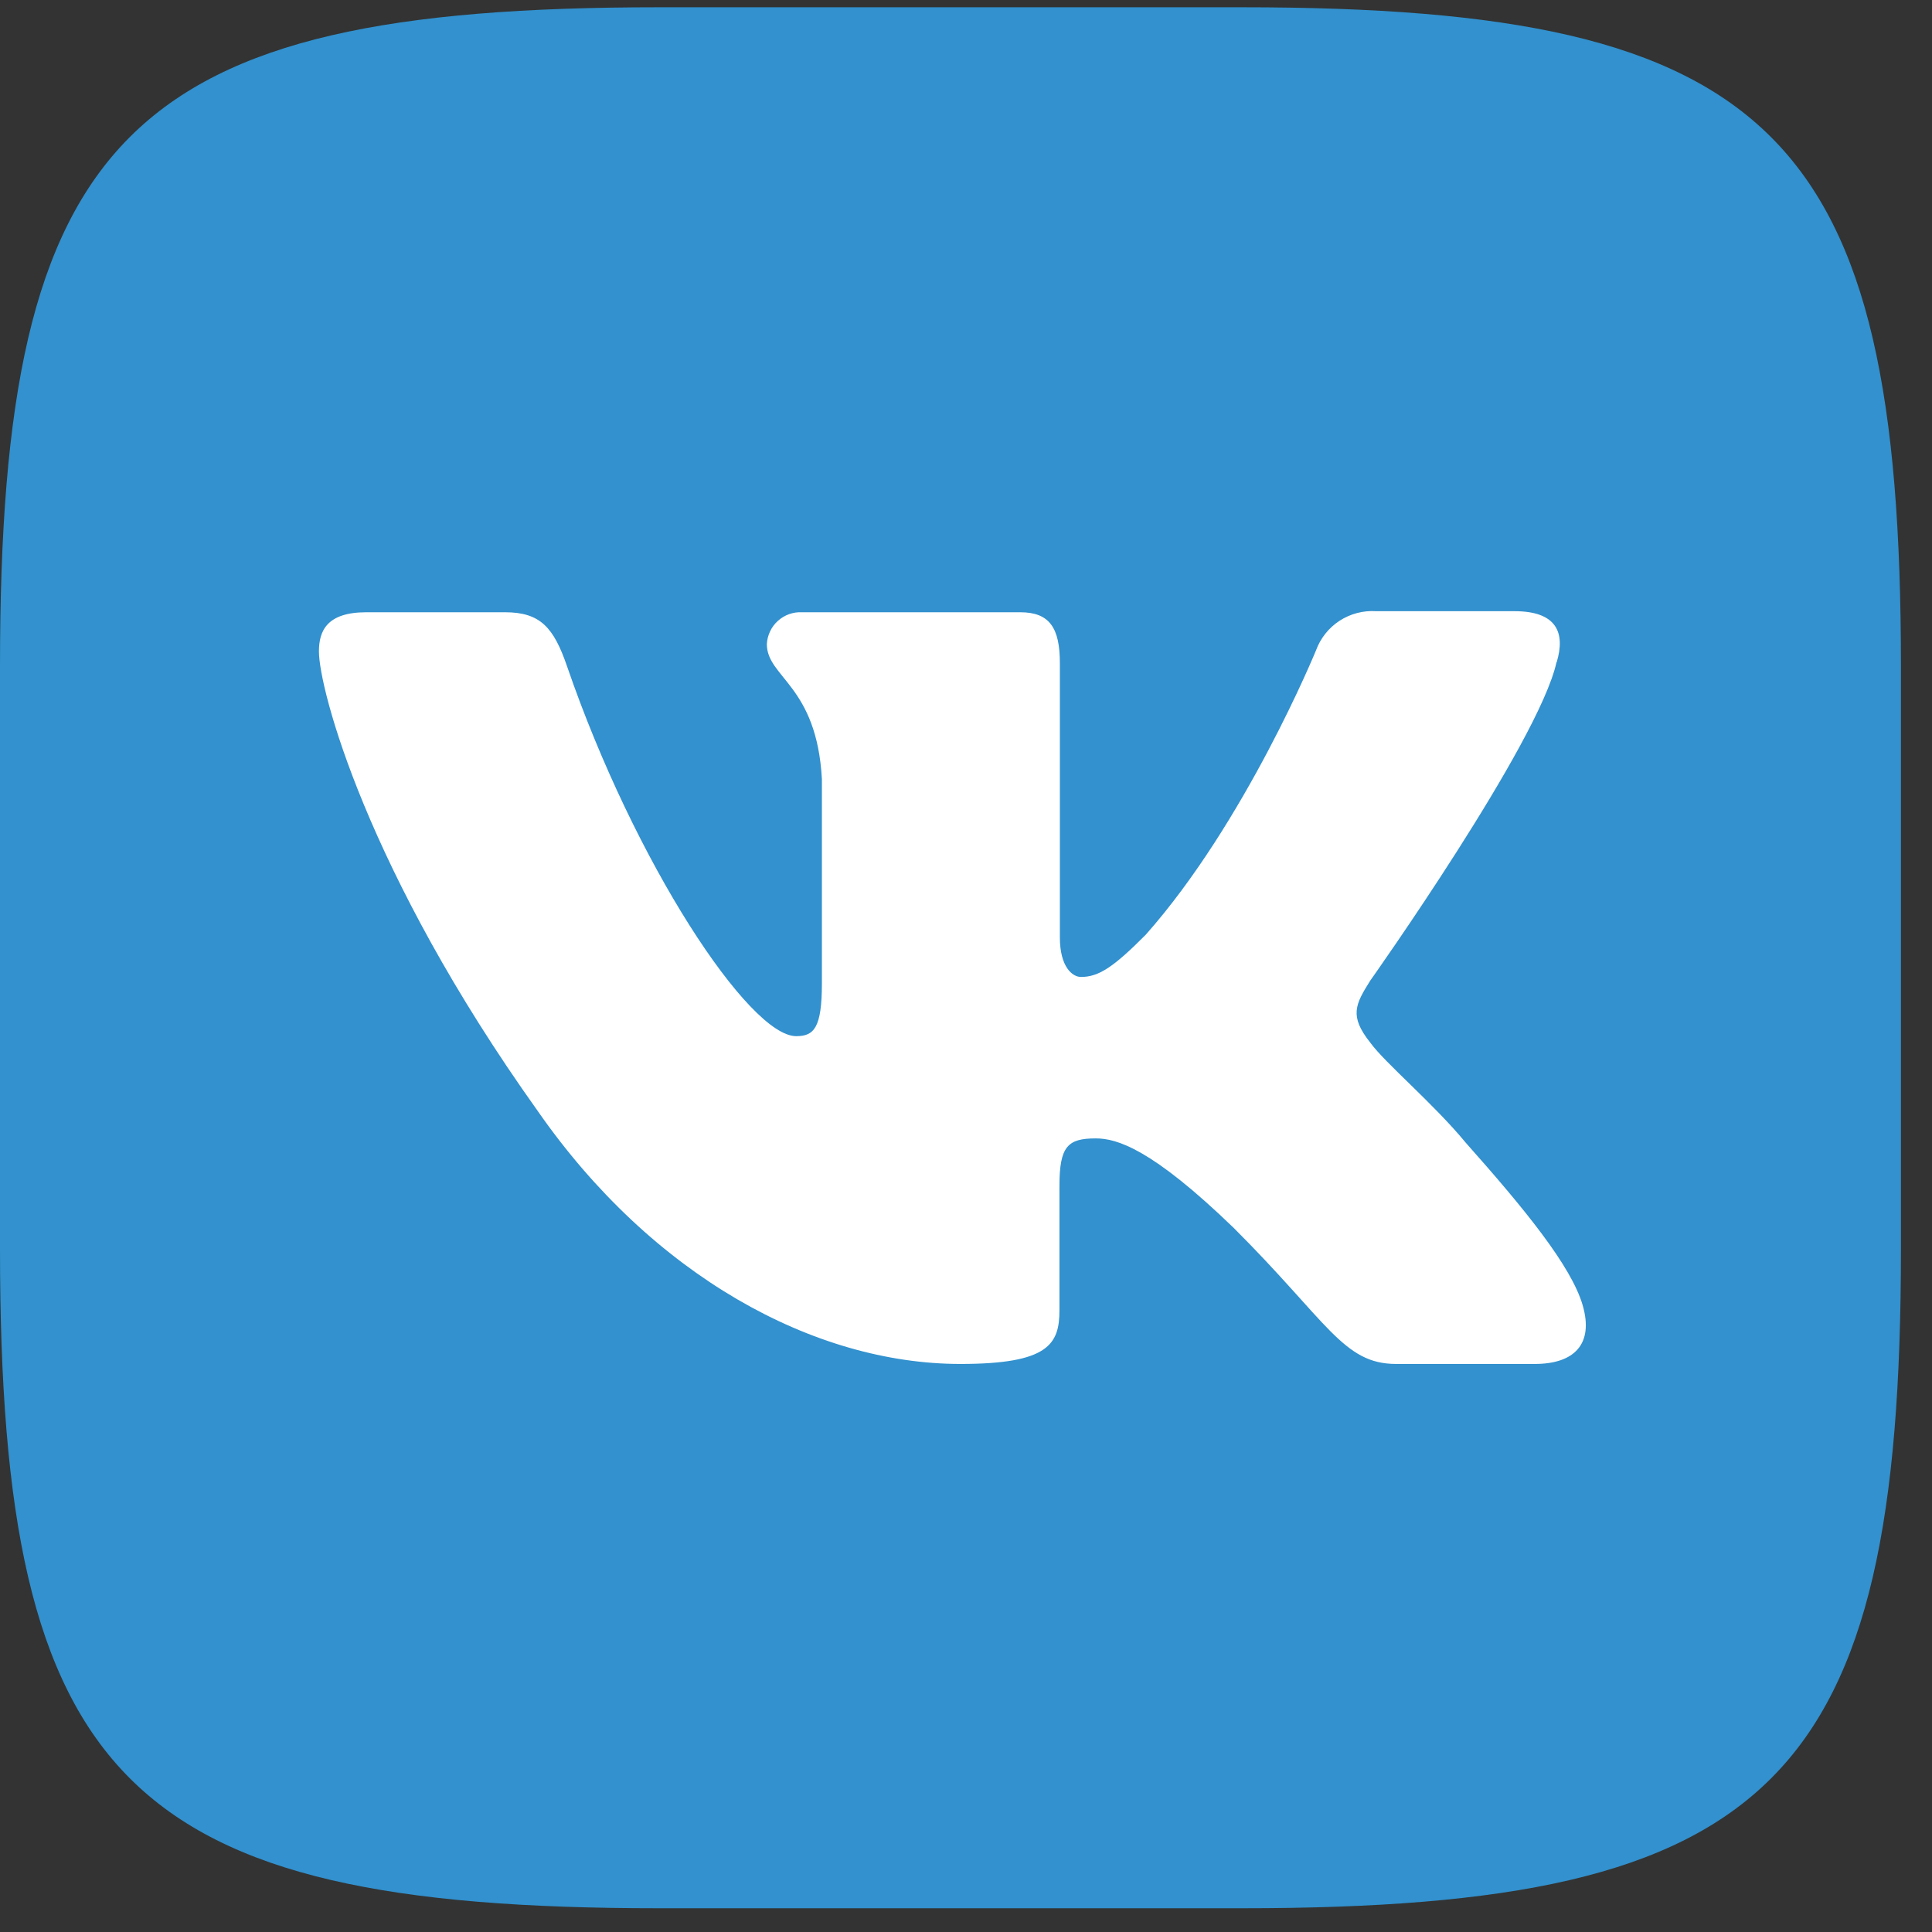
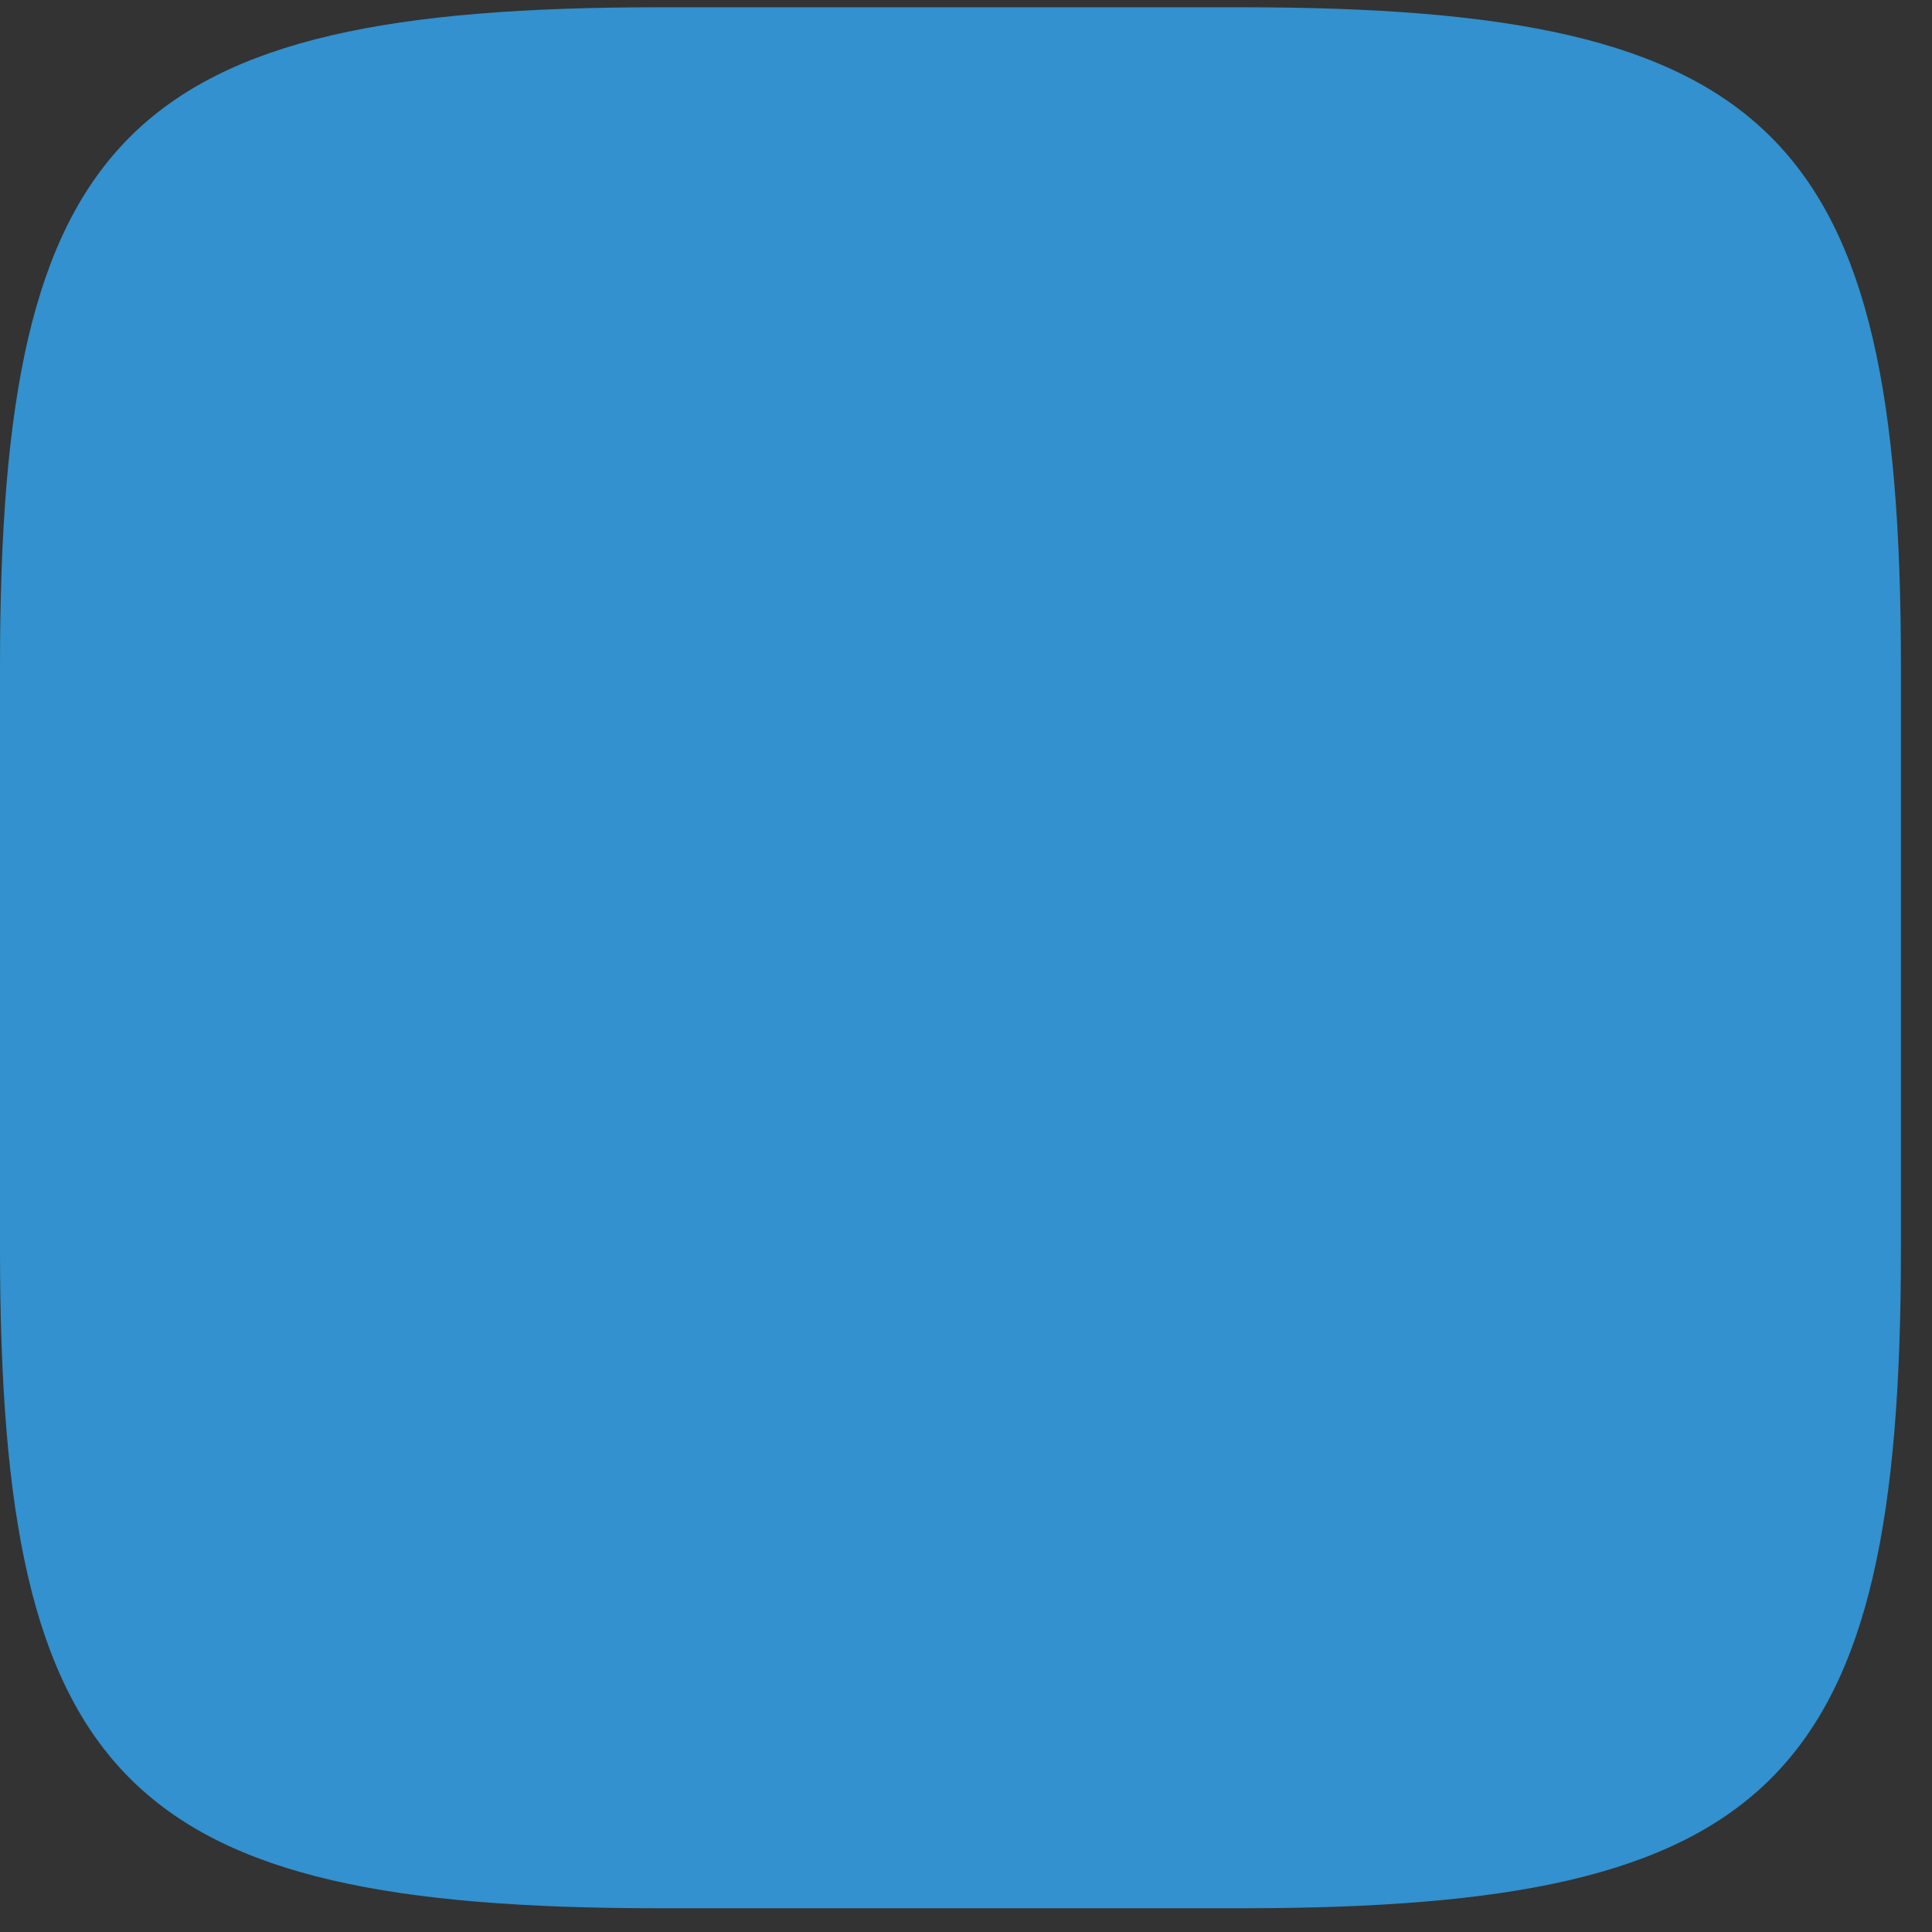
<svg xmlns="http://www.w3.org/2000/svg" width="51" height="51" viewBox="0 0 51 51" fill="none">
  <rect x="0" y="0" width="51" height="51" fill="#333333" stroke="none" />
  <path fill-rule="evenodd" clip-rule="evenodd" d="M17.395 0.192H32.786C46.831 0.192 50.18 3.531 50.18 17.587V32.978C50.18 47.023 46.842 50.373 32.786 50.373H17.395C3.339 50.373 0 47.023 0 32.978V17.587C0 3.531 3.339 0.192 17.395 0.192Z" fill="#3291CE" />
-   <path fill-rule="evenodd" clip-rule="evenodd" d="M41.093 17.481C41.327 16.702 41.093 16.134 39.981 16.134H36.33C35.989 16.111 35.649 16.2 35.362 16.386C35.075 16.573 34.856 16.848 34.739 17.169C34.739 17.169 32.88 21.704 30.243 24.676C29.391 25.533 29.002 25.789 28.535 25.789C28.306 25.789 27.978 25.522 27.978 24.743V17.509C27.978 16.58 27.711 16.162 26.932 16.162H21.173C21.056 16.156 20.94 16.173 20.831 16.212C20.721 16.251 20.62 16.312 20.534 16.39C20.447 16.468 20.377 16.562 20.328 16.667C20.278 16.772 20.249 16.886 20.243 17.003C20.243 17.887 21.562 18.088 21.696 20.569V25.956C21.696 27.141 21.484 27.352 21.017 27.352C19.776 27.352 16.76 22.795 14.968 17.587C14.618 16.569 14.267 16.162 13.332 16.162H9.671C8.63 16.162 8.419 16.652 8.419 17.197C8.419 18.166 9.66 22.973 14.195 29.328C17.216 33.668 21.479 36.005 25.352 36.005C27.678 36.005 27.967 35.482 27.967 34.586V31.303C27.967 30.257 28.189 30.051 28.924 30.051C29.48 30.051 30.399 30.318 32.569 32.416C35.05 34.892 35.457 36.005 36.853 36.005H40.515C41.555 36.005 42.078 35.482 41.778 34.453C41.477 33.423 40.264 31.932 38.695 30.168C37.838 29.128 36.558 28.059 36.169 27.519C35.612 26.818 35.779 26.512 36.169 25.889C36.169 25.889 40.62 19.612 41.088 17.481" fill="white" />
</svg>